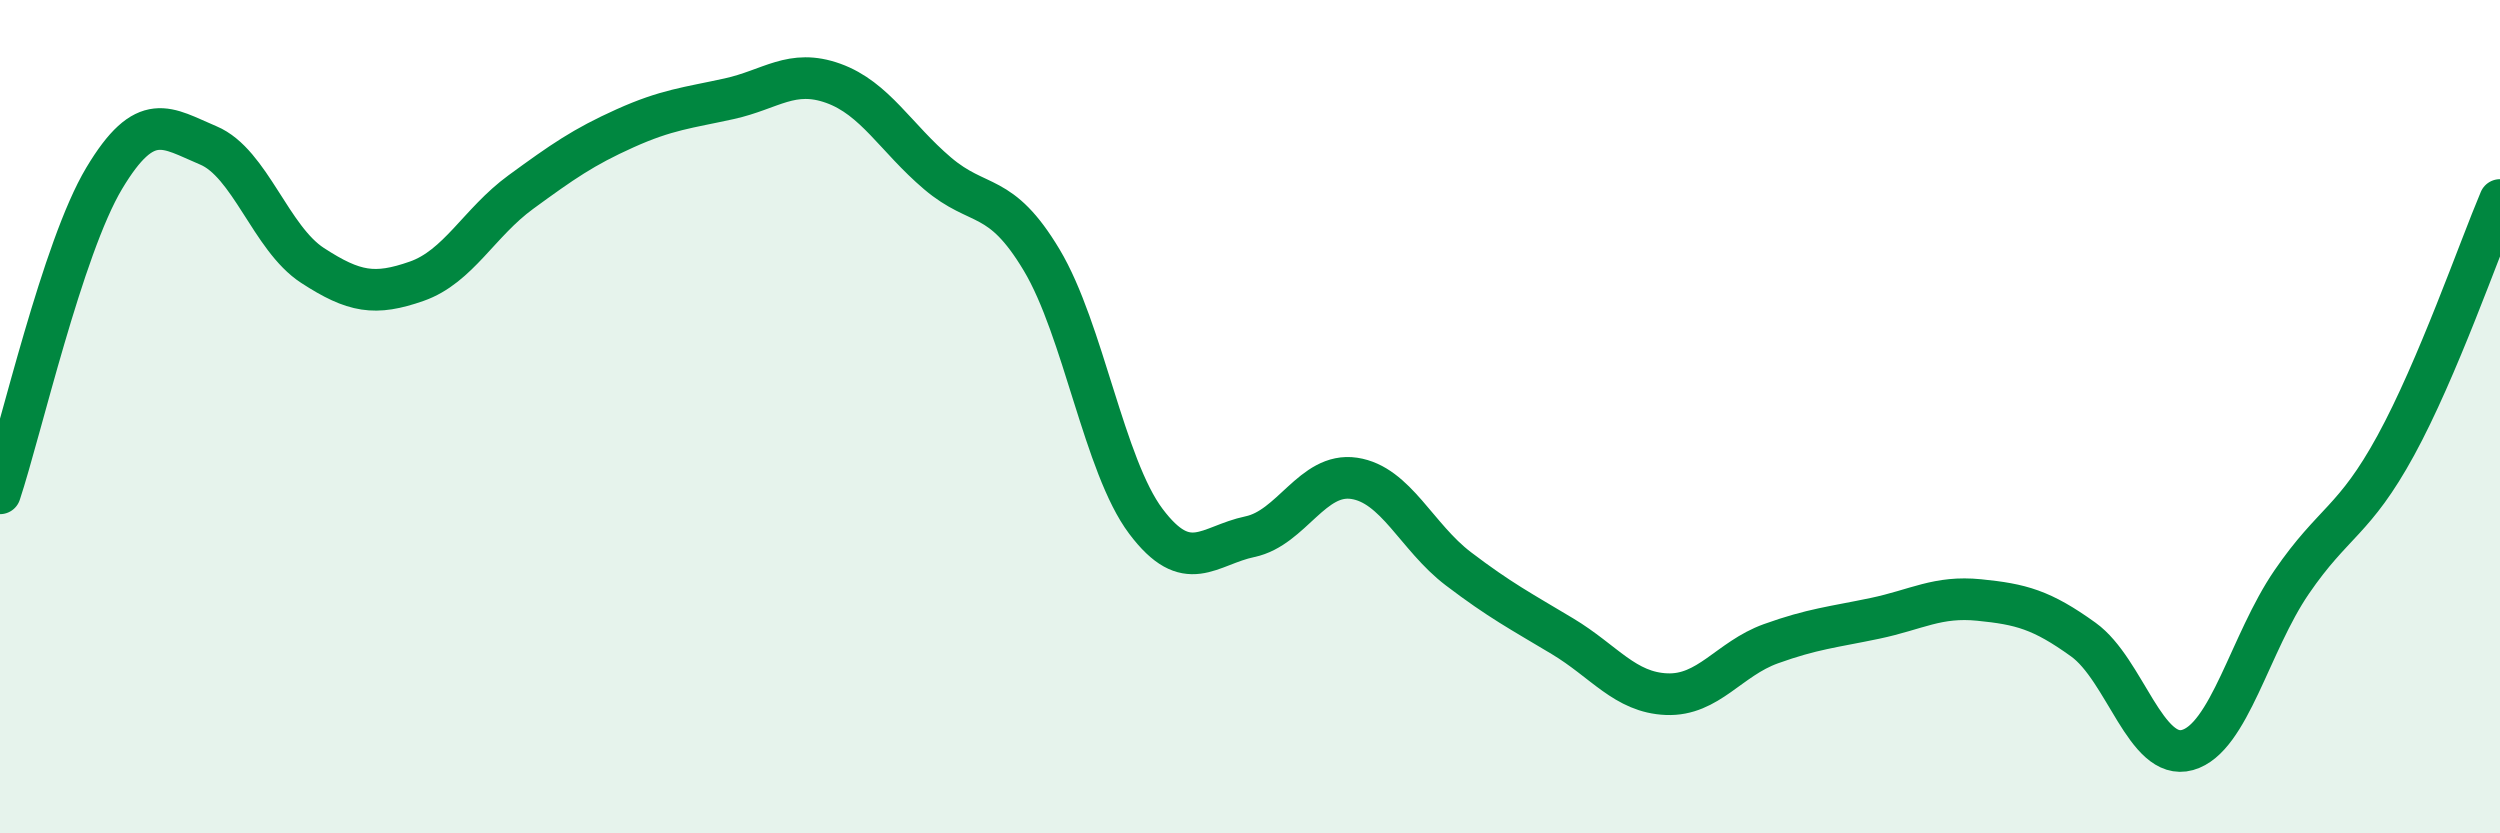
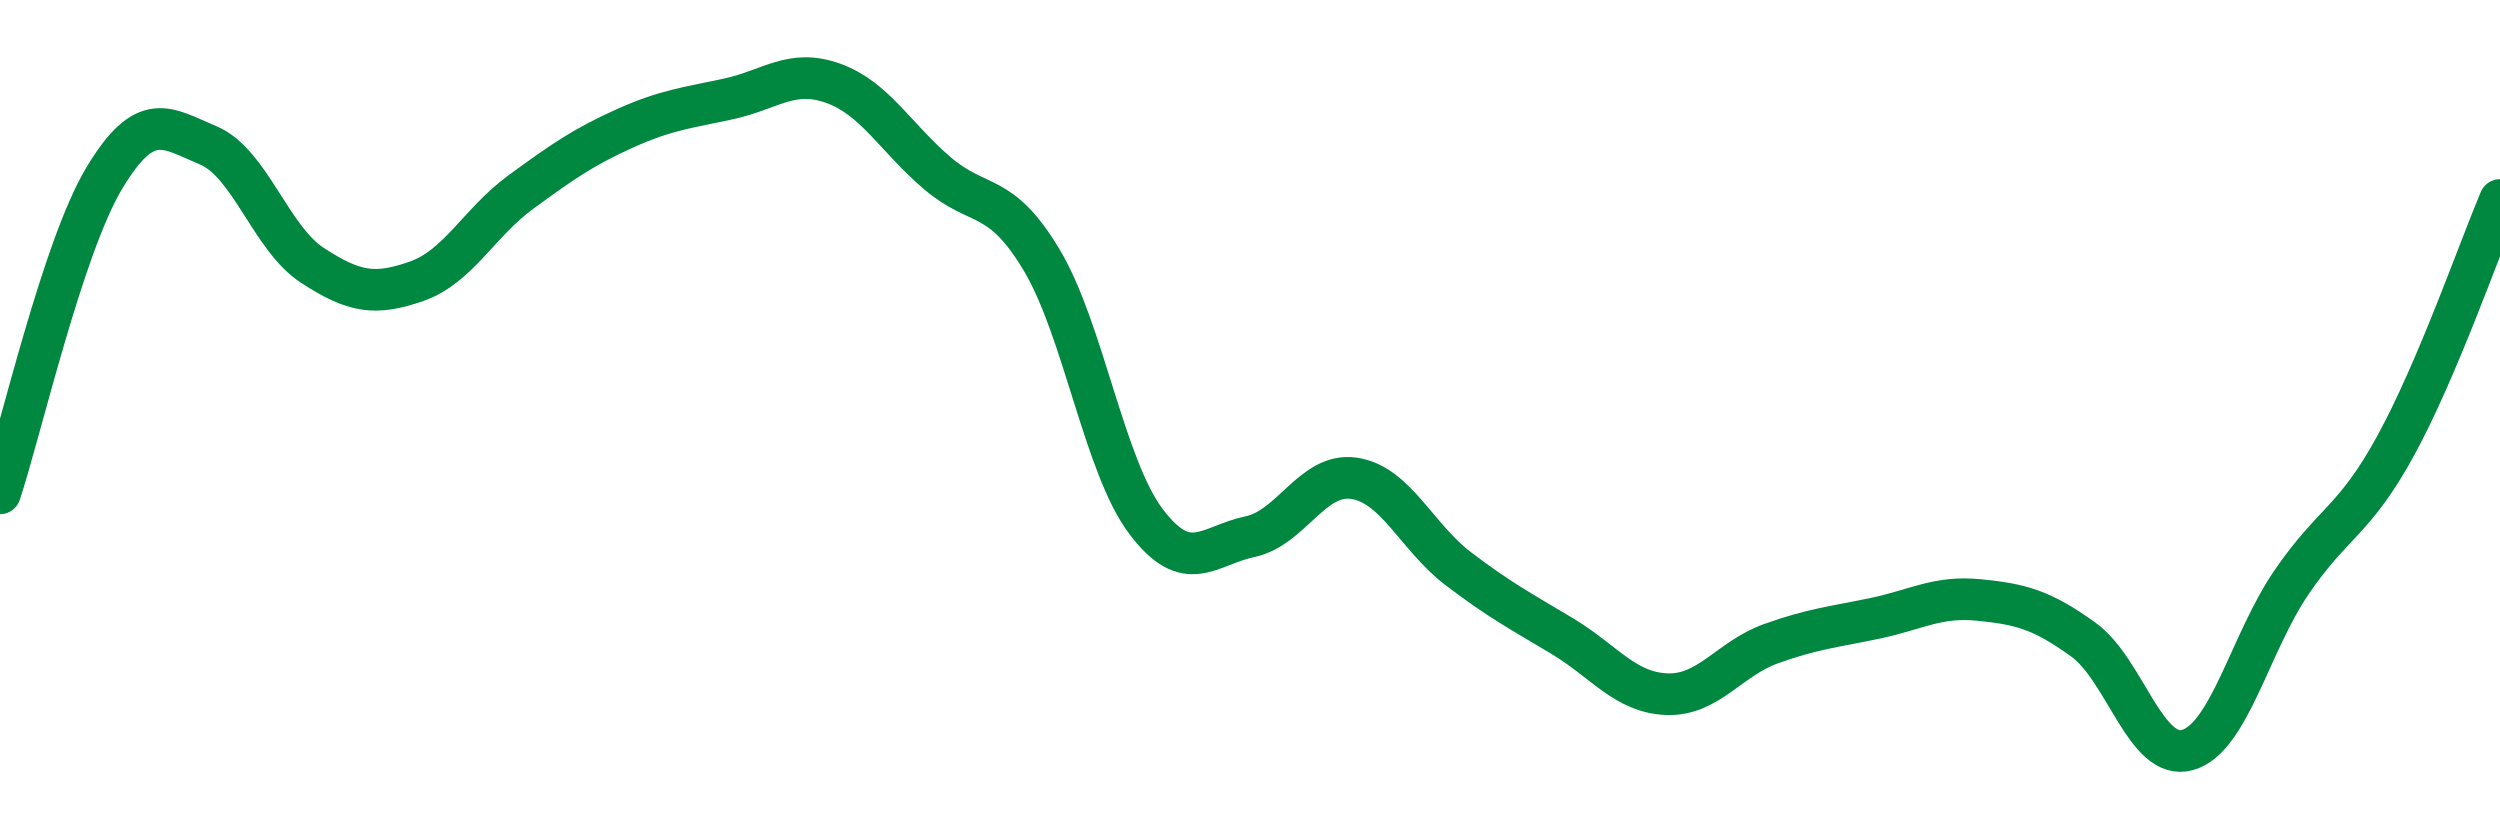
<svg xmlns="http://www.w3.org/2000/svg" width="60" height="20" viewBox="0 0 60 20">
-   <path d="M 0,11.84 C 0.5,10.33 1.5,5.95 2.5,4.28 C 3.5,2.61 4,3.07 5,3.49 C 6,3.91 6.5,5.72 7.5,6.37 C 8.5,7.02 9,7.1 10,6.75 C 11,6.4 11.5,5.34 12.5,4.61 C 13.5,3.88 14,3.53 15,3.08 C 16,2.63 16.5,2.59 17.5,2.37 C 18.5,2.15 19,1.64 20,2 C 21,2.36 21.5,3.31 22.5,4.16 C 23.5,5.01 24,4.57 25,6.24 C 26,7.91 26.5,11.18 27.5,12.51 C 28.5,13.84 29,13.09 30,12.88 C 31,12.67 31.5,11.33 32.5,11.48 C 33.5,11.63 34,12.89 35,13.65 C 36,14.41 36.5,14.67 37.5,15.27 C 38.5,15.87 39,16.62 40,16.66 C 41,16.7 41.5,15.81 42.5,15.45 C 43.5,15.09 44,15.05 45,14.84 C 46,14.63 46.5,14.3 47.5,14.4 C 48.5,14.5 49,14.63 50,15.35 C 51,16.07 51.5,18.28 52.5,18 C 53.5,17.72 54,15.43 55,13.97 C 56,12.51 56.5,12.52 57.5,10.69 C 58.5,8.86 59.5,5.98 60,4.8L60 20L0 20Z" fill="#008740" opacity="0.1" stroke-linecap="round" stroke-linejoin="round" />
  <path d="M 0,11.84 C 0.5,10.33 1.5,5.95 2.5,4.28 C 3.5,2.61 4,3.07 5,3.49 C 6,3.91 6.5,5.72 7.5,6.37 C 8.5,7.02 9,7.1 10,6.75 C 11,6.4 11.5,5.34 12.5,4.61 C 13.5,3.88 14,3.53 15,3.08 C 16,2.63 16.5,2.59 17.5,2.37 C 18.5,2.15 19,1.64 20,2 C 21,2.36 21.5,3.31 22.5,4.16 C 23.5,5.01 24,4.57 25,6.24 C 26,7.91 26.5,11.18 27.5,12.51 C 28.5,13.84 29,13.09 30,12.88 C 31,12.67 31.5,11.33 32.5,11.48 C 33.5,11.63 34,12.89 35,13.65 C 36,14.41 36.5,14.67 37.5,15.27 C 38.5,15.87 39,16.62 40,16.66 C 41,16.7 41.5,15.81 42.5,15.45 C 43.5,15.09 44,15.05 45,14.84 C 46,14.63 46.5,14.3 47.5,14.4 C 48.5,14.5 49,14.63 50,15.35 C 51,16.07 51.5,18.28 52.5,18 C 53.5,17.72 54,15.43 55,13.97 C 56,12.51 56.5,12.52 57.5,10.69 C 58.5,8.86 59.5,5.98 60,4.8" stroke="#008740" stroke-width="1" fill="none" stroke-linecap="round" stroke-linejoin="round" />
</svg>